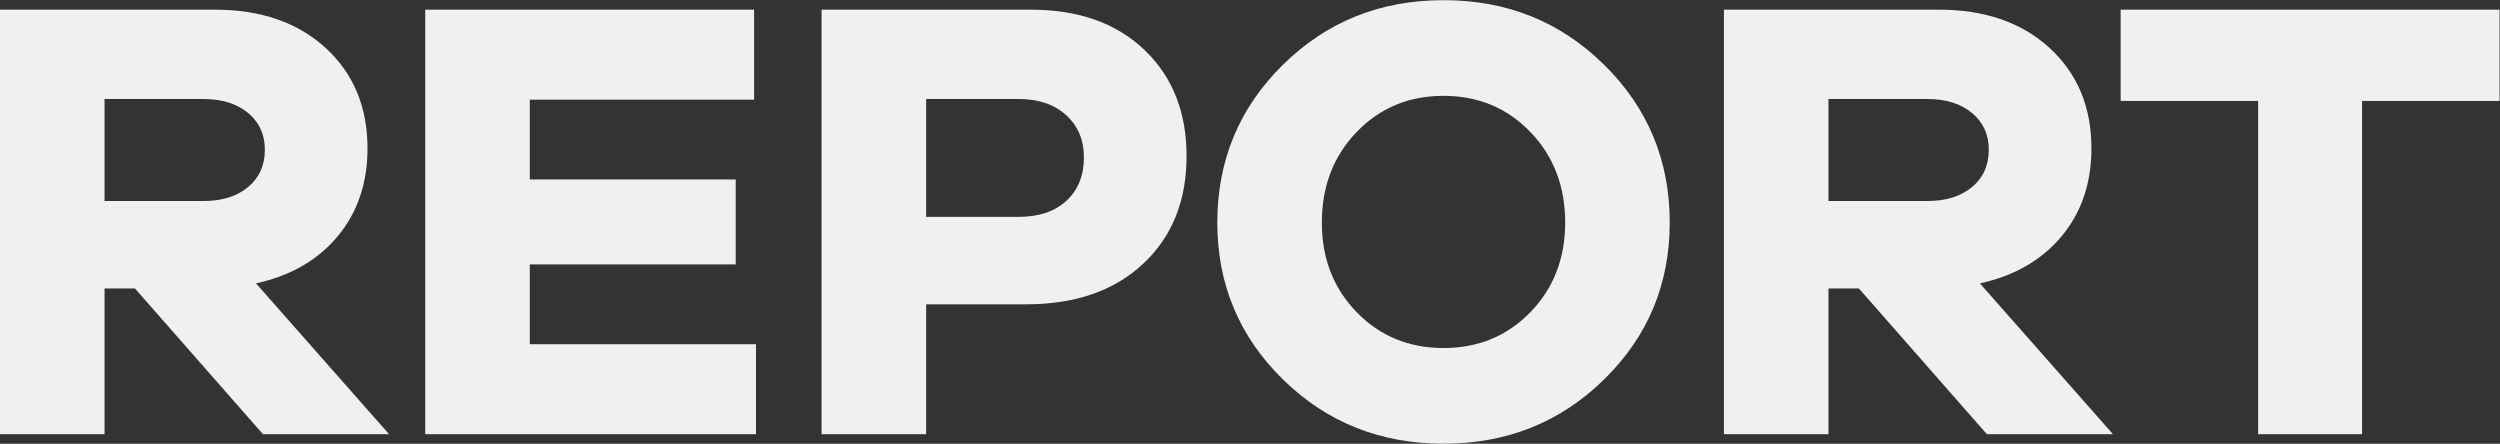
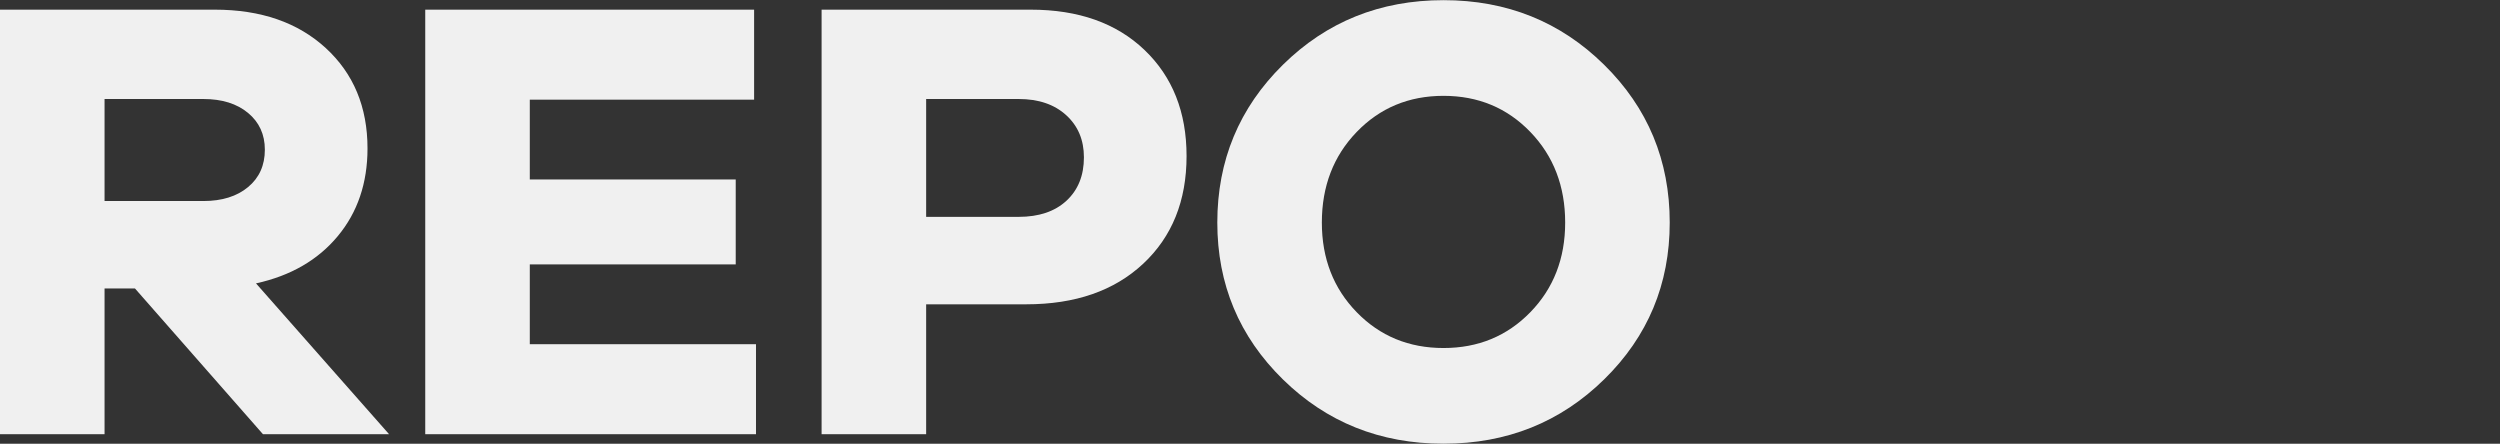
<svg xmlns="http://www.w3.org/2000/svg" version="1.1" id="レイヤー_1" x="0px" y="0px" width="419.2px" height="74.4px" viewBox="0 0 419.2 74.4" style="enable-background:new 0 0 419.2 74.4;" xml:space="preserve">
  <rect x="0" y="0" width="419.2" height="74.4" fill="#333333" stroke="none" />
  <style type="text/css">
	.st0{fill:#F0F0F0;}
</style>
  <g>
    <g>
      <path class="st0" d="M44.093,72.806L22.631,48.369h-5.1v24.438H0V1.62h36.018c7.721,0,13.919,2.143,18.594,6.428    c4.675,4.285,7.012,9.898,7.012,16.84c0,5.809-1.664,10.714-4.993,14.716s-7.897,6.641-13.706,7.915l22.312,25.287H44.093z     M34.105,33.708c3.116,0,5.613-0.779,7.49-2.338c1.877-1.559,2.815-3.647,2.815-6.269c0-2.55-0.938-4.604-2.815-6.163    s-4.374-2.337-7.49-2.337H17.531v17.106H34.105z" />
      <path class="st0" d="M126.766,72.806H71.305V1.62h55.143v15.087H88.836v13.387h34.53v14.237h-34.53v13.388h37.93V72.806z" />
      <path class="st0" d="M172.827,1.62c8.004,0,14.361,2.249,19.071,6.747c4.711,4.498,7.065,10.43,7.065,17.797    c0,7.508-2.426,13.528-7.277,18.062c-4.853,4.533-11.387,6.8-19.603,6.8h-16.787v21.781h-17.531V1.62H172.827z M170.809,36.363    c3.4,0,6.074-0.902,8.021-2.709c1.948-1.806,2.922-4.232,2.922-7.277c0-2.905-0.991-5.26-2.975-7.066    c-1.983-1.807-4.64-2.709-7.969-2.709h-15.512v19.762H170.809z" />
      <path class="st0" d="M268.982,10.864c7.331,7.225,10.997,16.044,10.997,26.456c0,10.341-3.666,19.106-10.997,26.296    S252.674,74.4,242.049,74.4c-10.624,0-19.603-3.595-26.934-10.784s-10.996-15.955-10.996-26.296    c0-10.412,3.665-19.231,10.996-26.456c7.331-7.225,16.31-10.837,26.934-10.837C252.674,0.026,261.651,3.639,268.982,10.864z     M256.605,52.353c3.896-4.002,5.843-9.013,5.843-15.033c0-6.092-1.947-11.156-5.843-15.194c-3.896-4.038-8.748-6.056-14.557-6.056    c-5.808,0-10.66,2.019-14.556,6.056s-5.844,9.102-5.844,15.194c0,6.021,1.948,11.031,5.844,15.033s8.748,6.003,14.556,6.003    C247.857,58.356,252.709,56.355,256.605,52.353z" />
-       <path class="st0" d="M333.16,72.806l-21.462-24.438h-5.1v24.438h-17.531V1.62h36.018c7.721,0,13.919,2.143,18.594,6.428    c4.675,4.285,7.012,9.898,7.012,16.84c0,5.809-1.664,10.714-4.993,14.716s-7.897,6.641-13.706,7.915l22.312,25.287H333.16z     M323.173,33.708c3.116,0,5.613-0.779,7.49-2.338c1.877-1.559,2.815-3.647,2.815-6.269c0-2.55-0.938-4.604-2.815-6.163    s-4.374-2.337-7.49-2.337h-16.574v17.106H323.173z" />
-       <path class="st0" d="M396.071,16.92v55.886h-17.425V16.92h-23.056V1.62h63.535v15.3H396.071z" />
    </g>
  </g>
</svg>